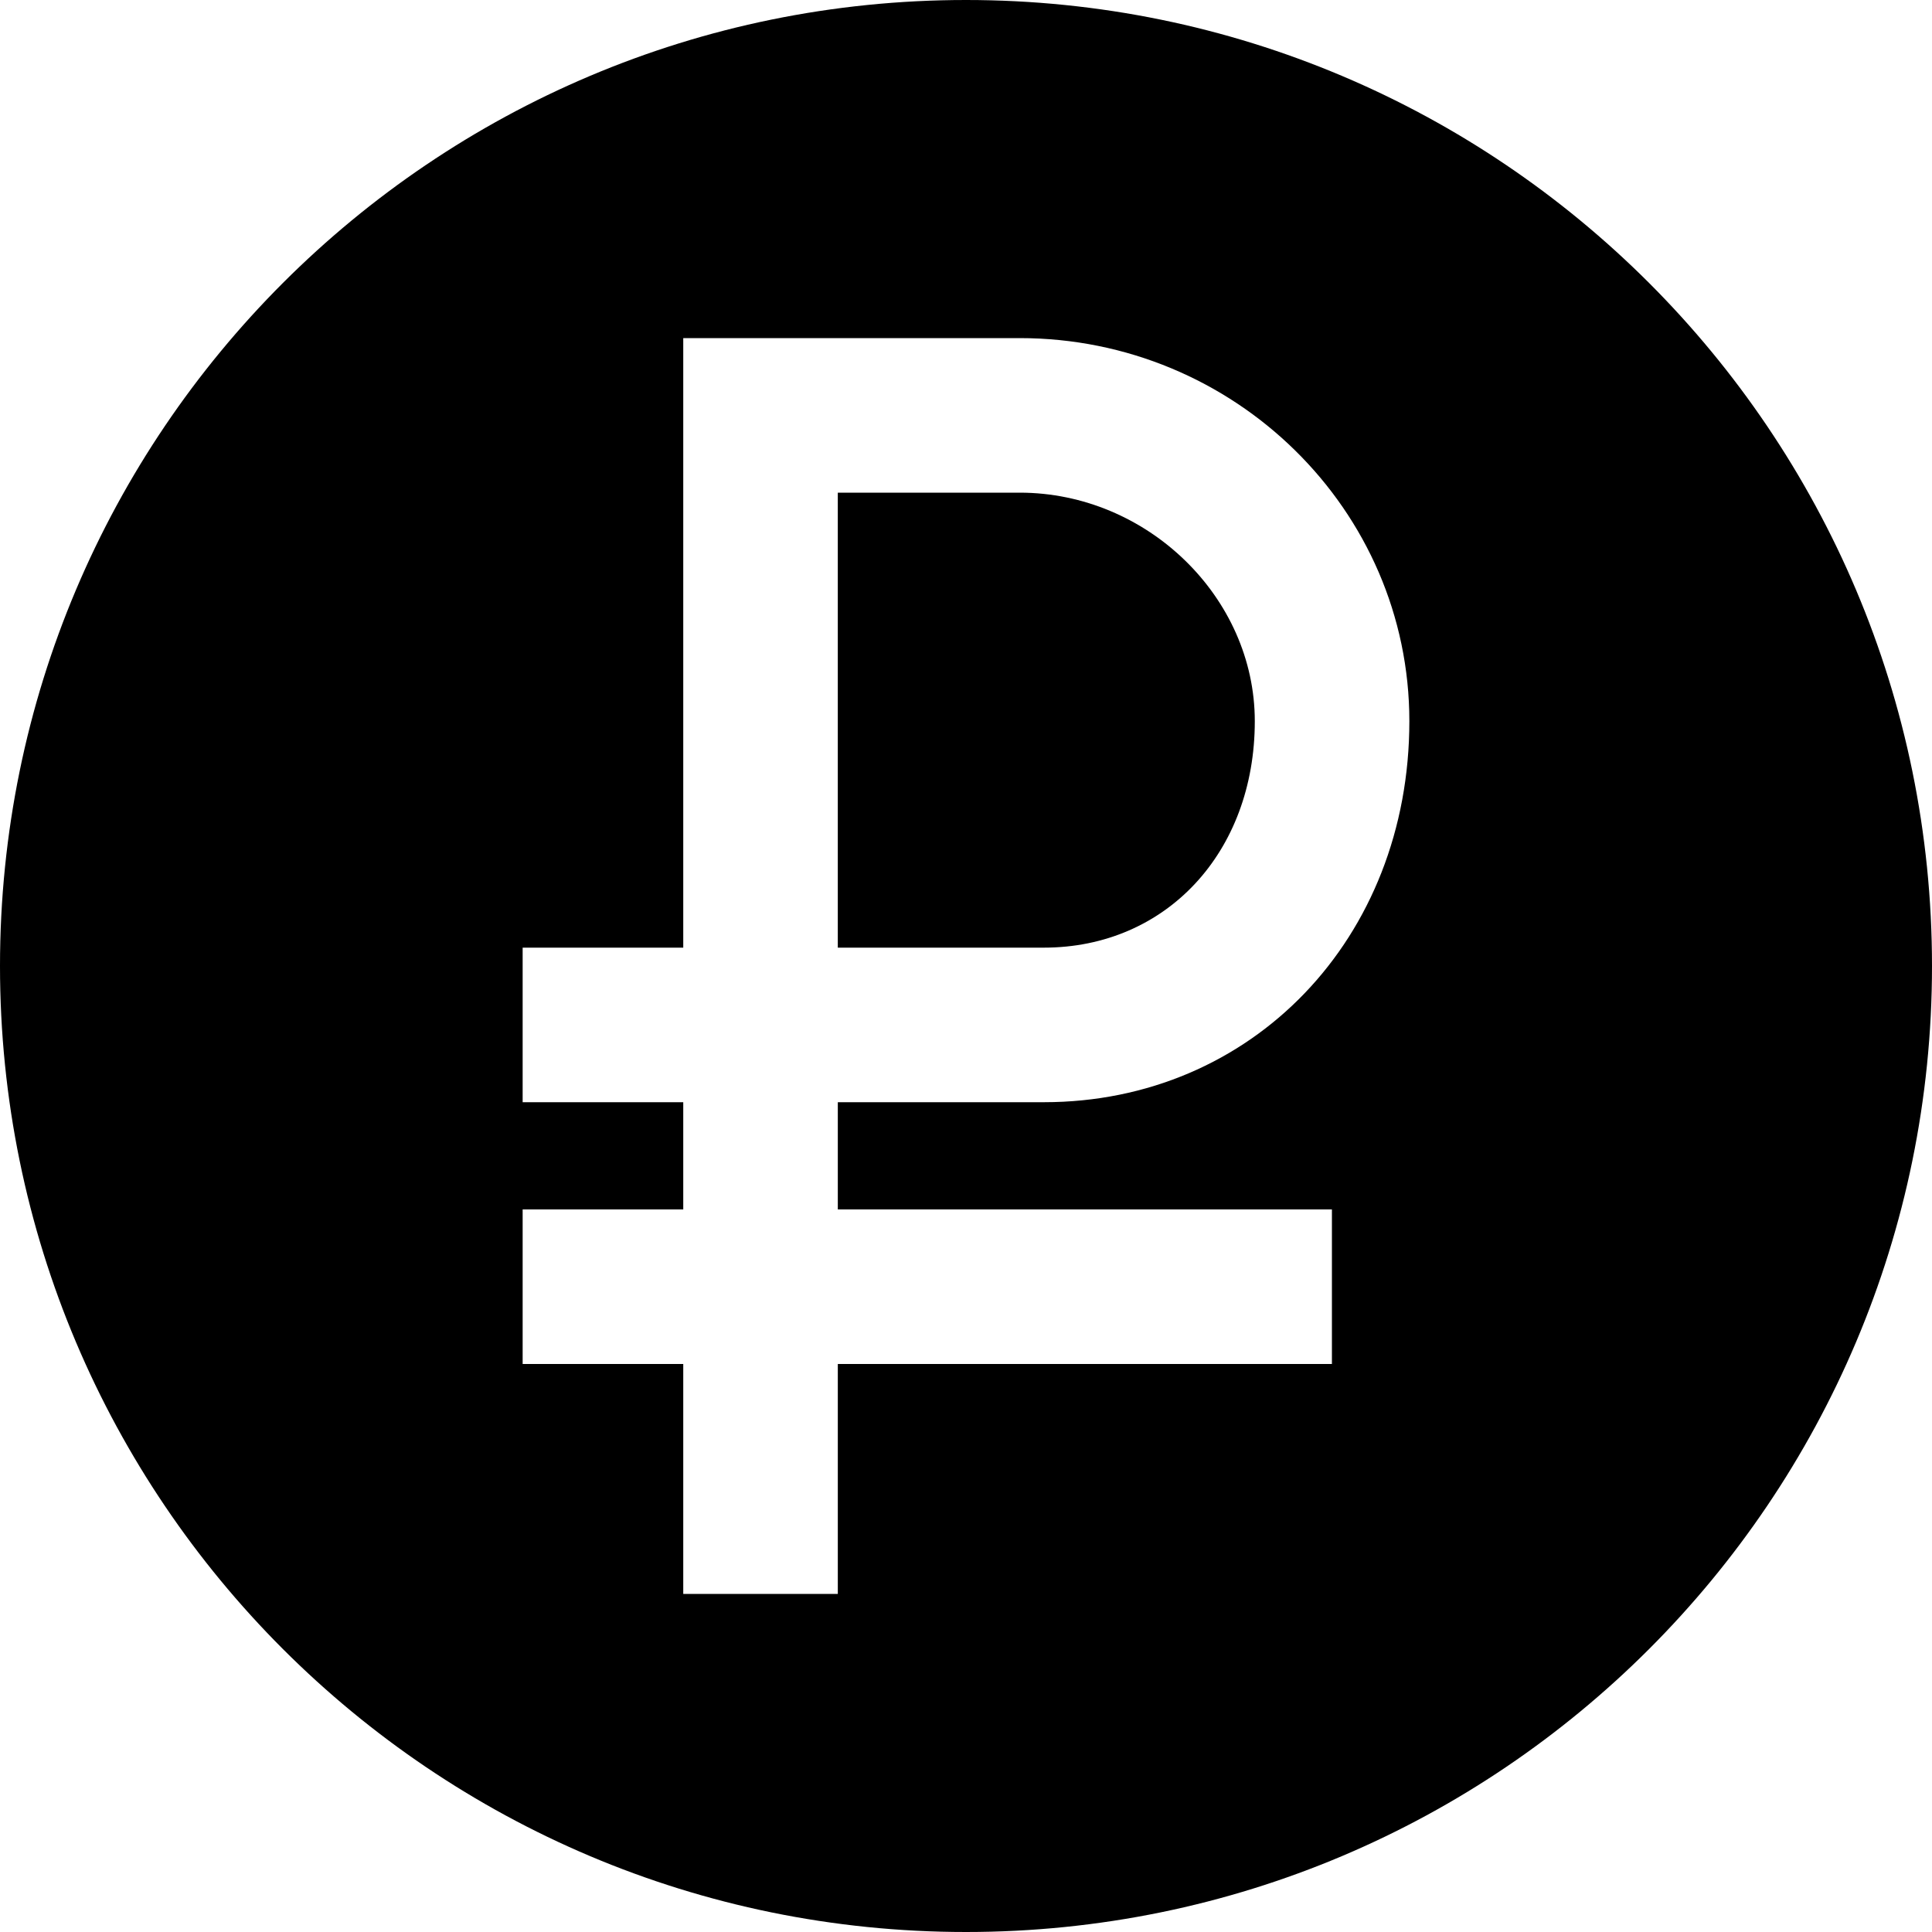
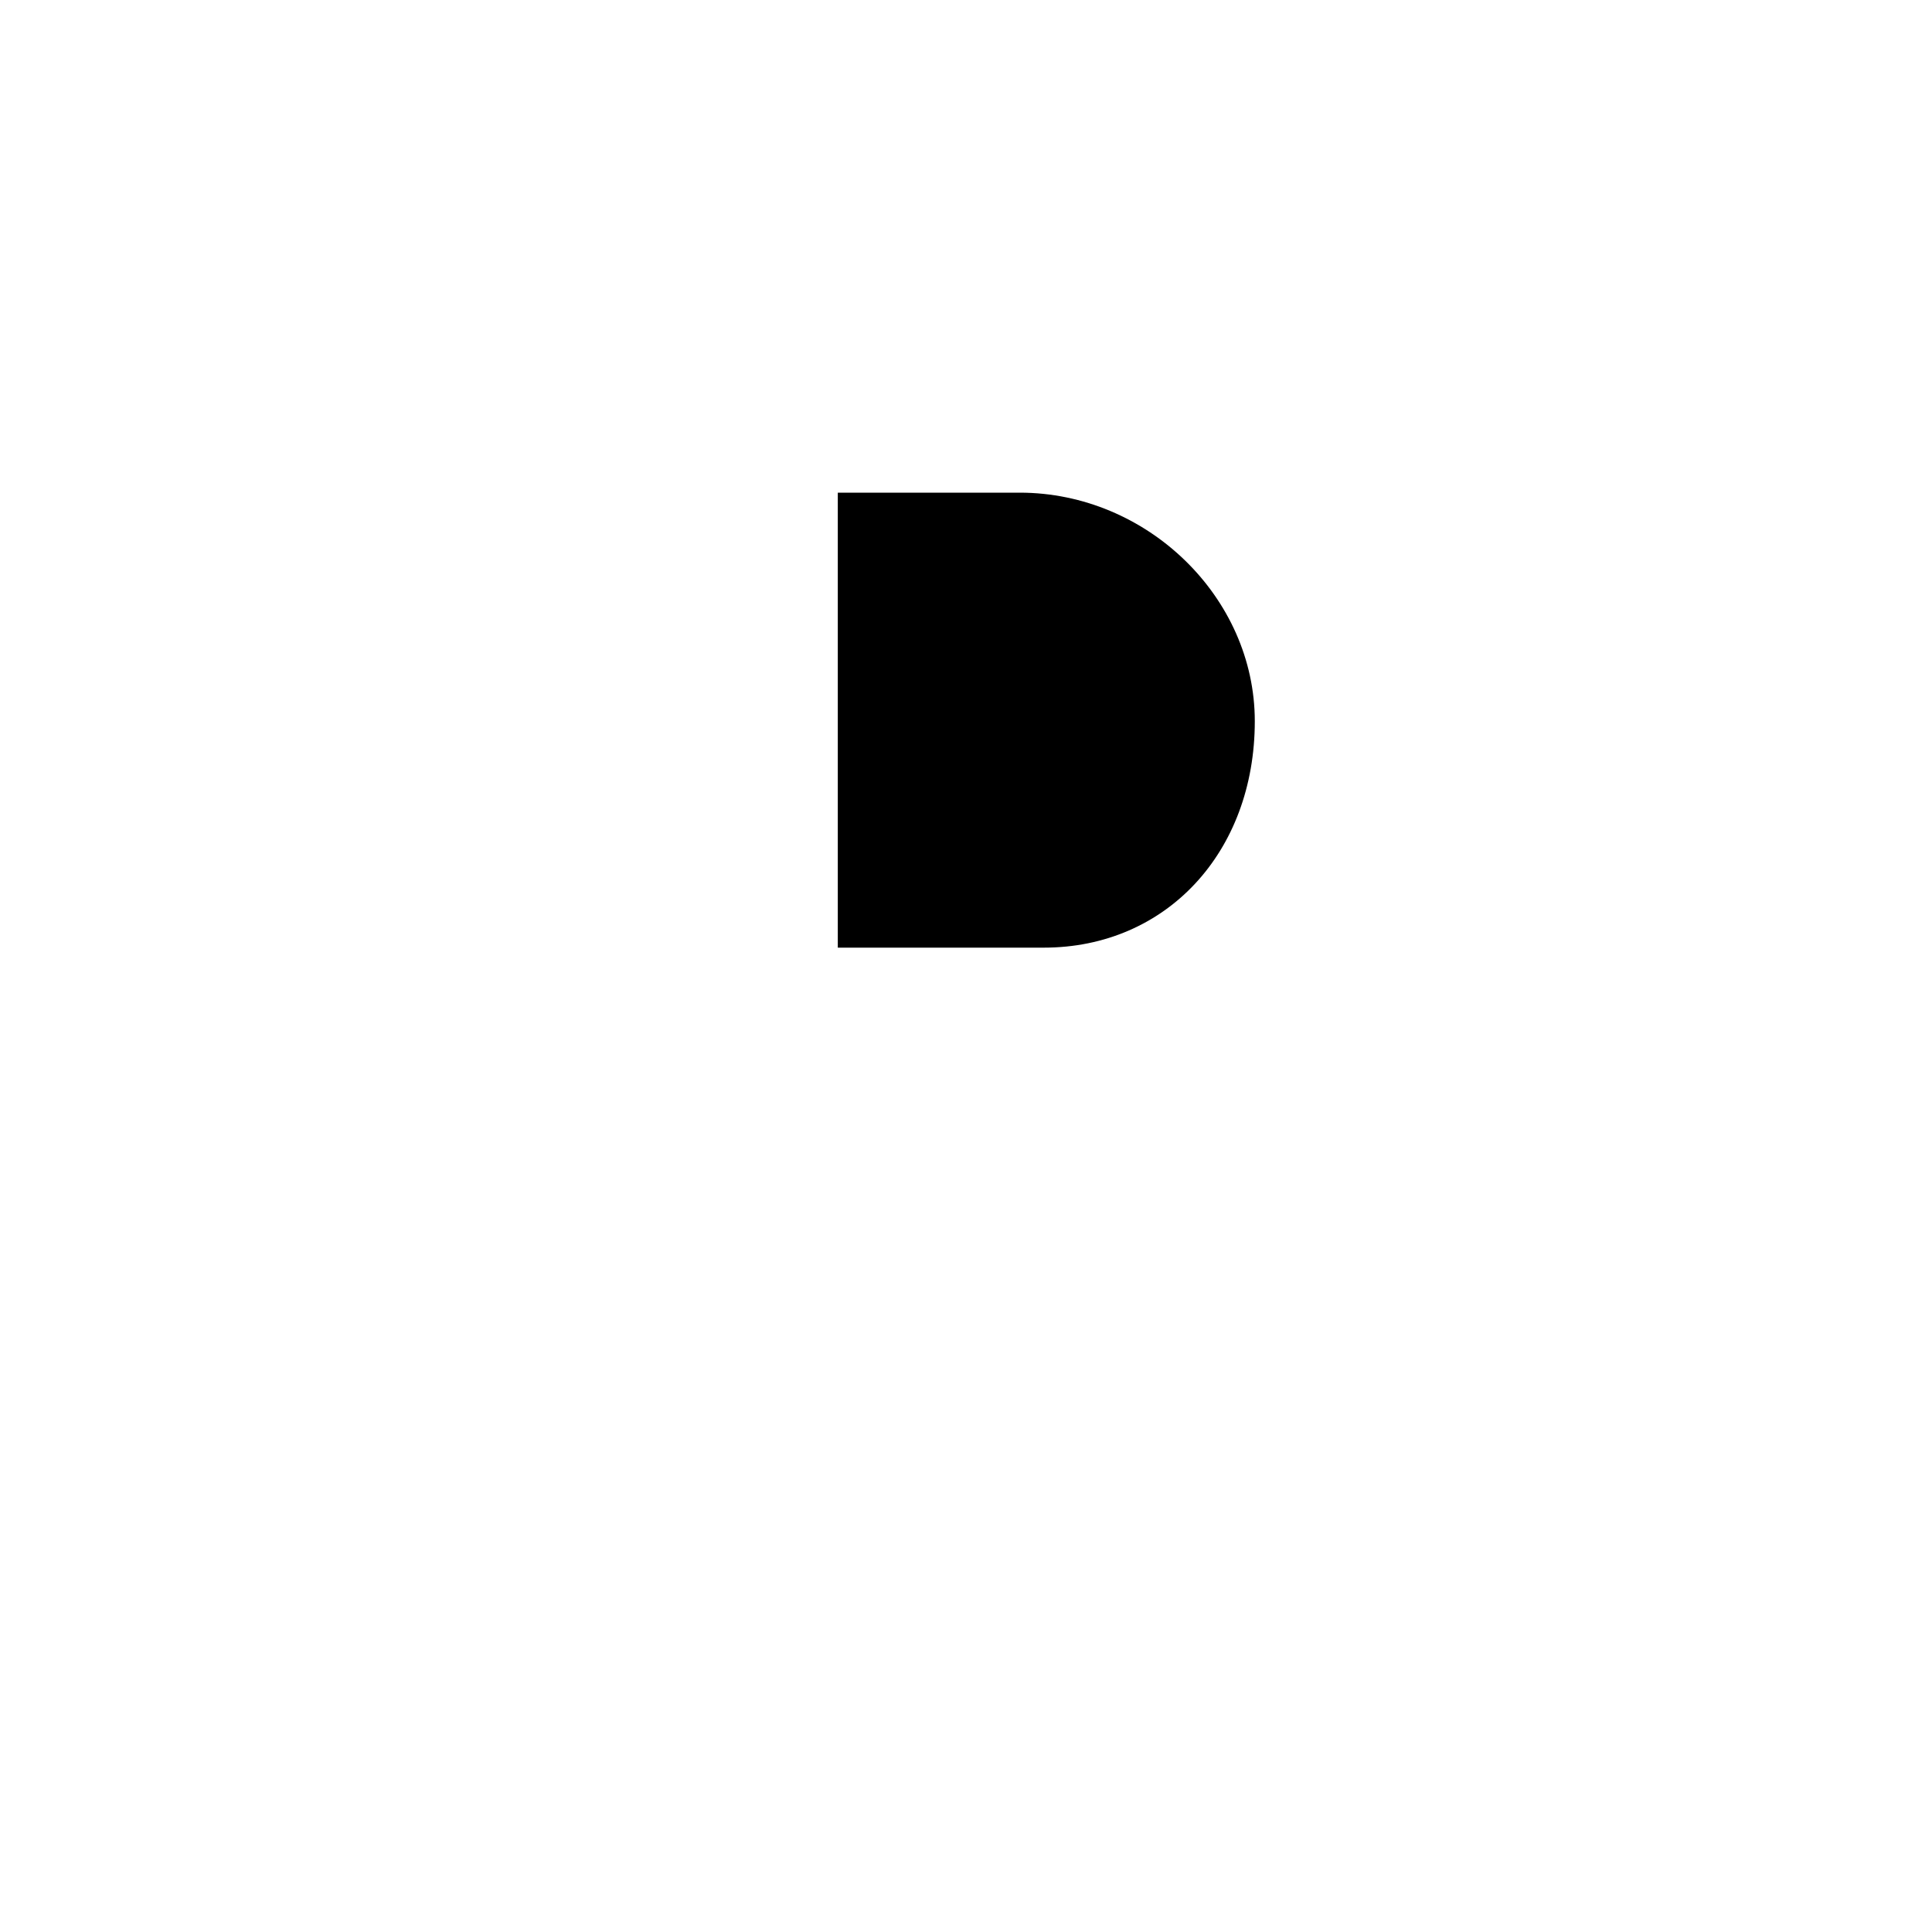
<svg xmlns="http://www.w3.org/2000/svg" id="Слой_1" enable-background="new 0 0 100 100" viewBox="0 0 100 100">
  <g>
    <path d="m64.948 37.327c0-6.411-5.572-11.827-12.168-11.827h-9.416v23.55h10.664c6.327 0 10.92-4.93 10.92-11.723z" />
-     <path d="m50 0c-27.614 0-50 22.386-50 50s22.386 50 50 50 50-22.386 50-50-22.386-50-50-50zm18.94 62.601v8h-25.575v11.899h-8v-11.899h-8.313v-8h8.313v-5.551h-8.313v-8h8.313v-31.55h17.415c11.121 0 20.168 8.895 20.168 19.827 0 11.244-8.134 19.723-18.92 19.723h-10.663v5.551z" />
  </g>
</svg>